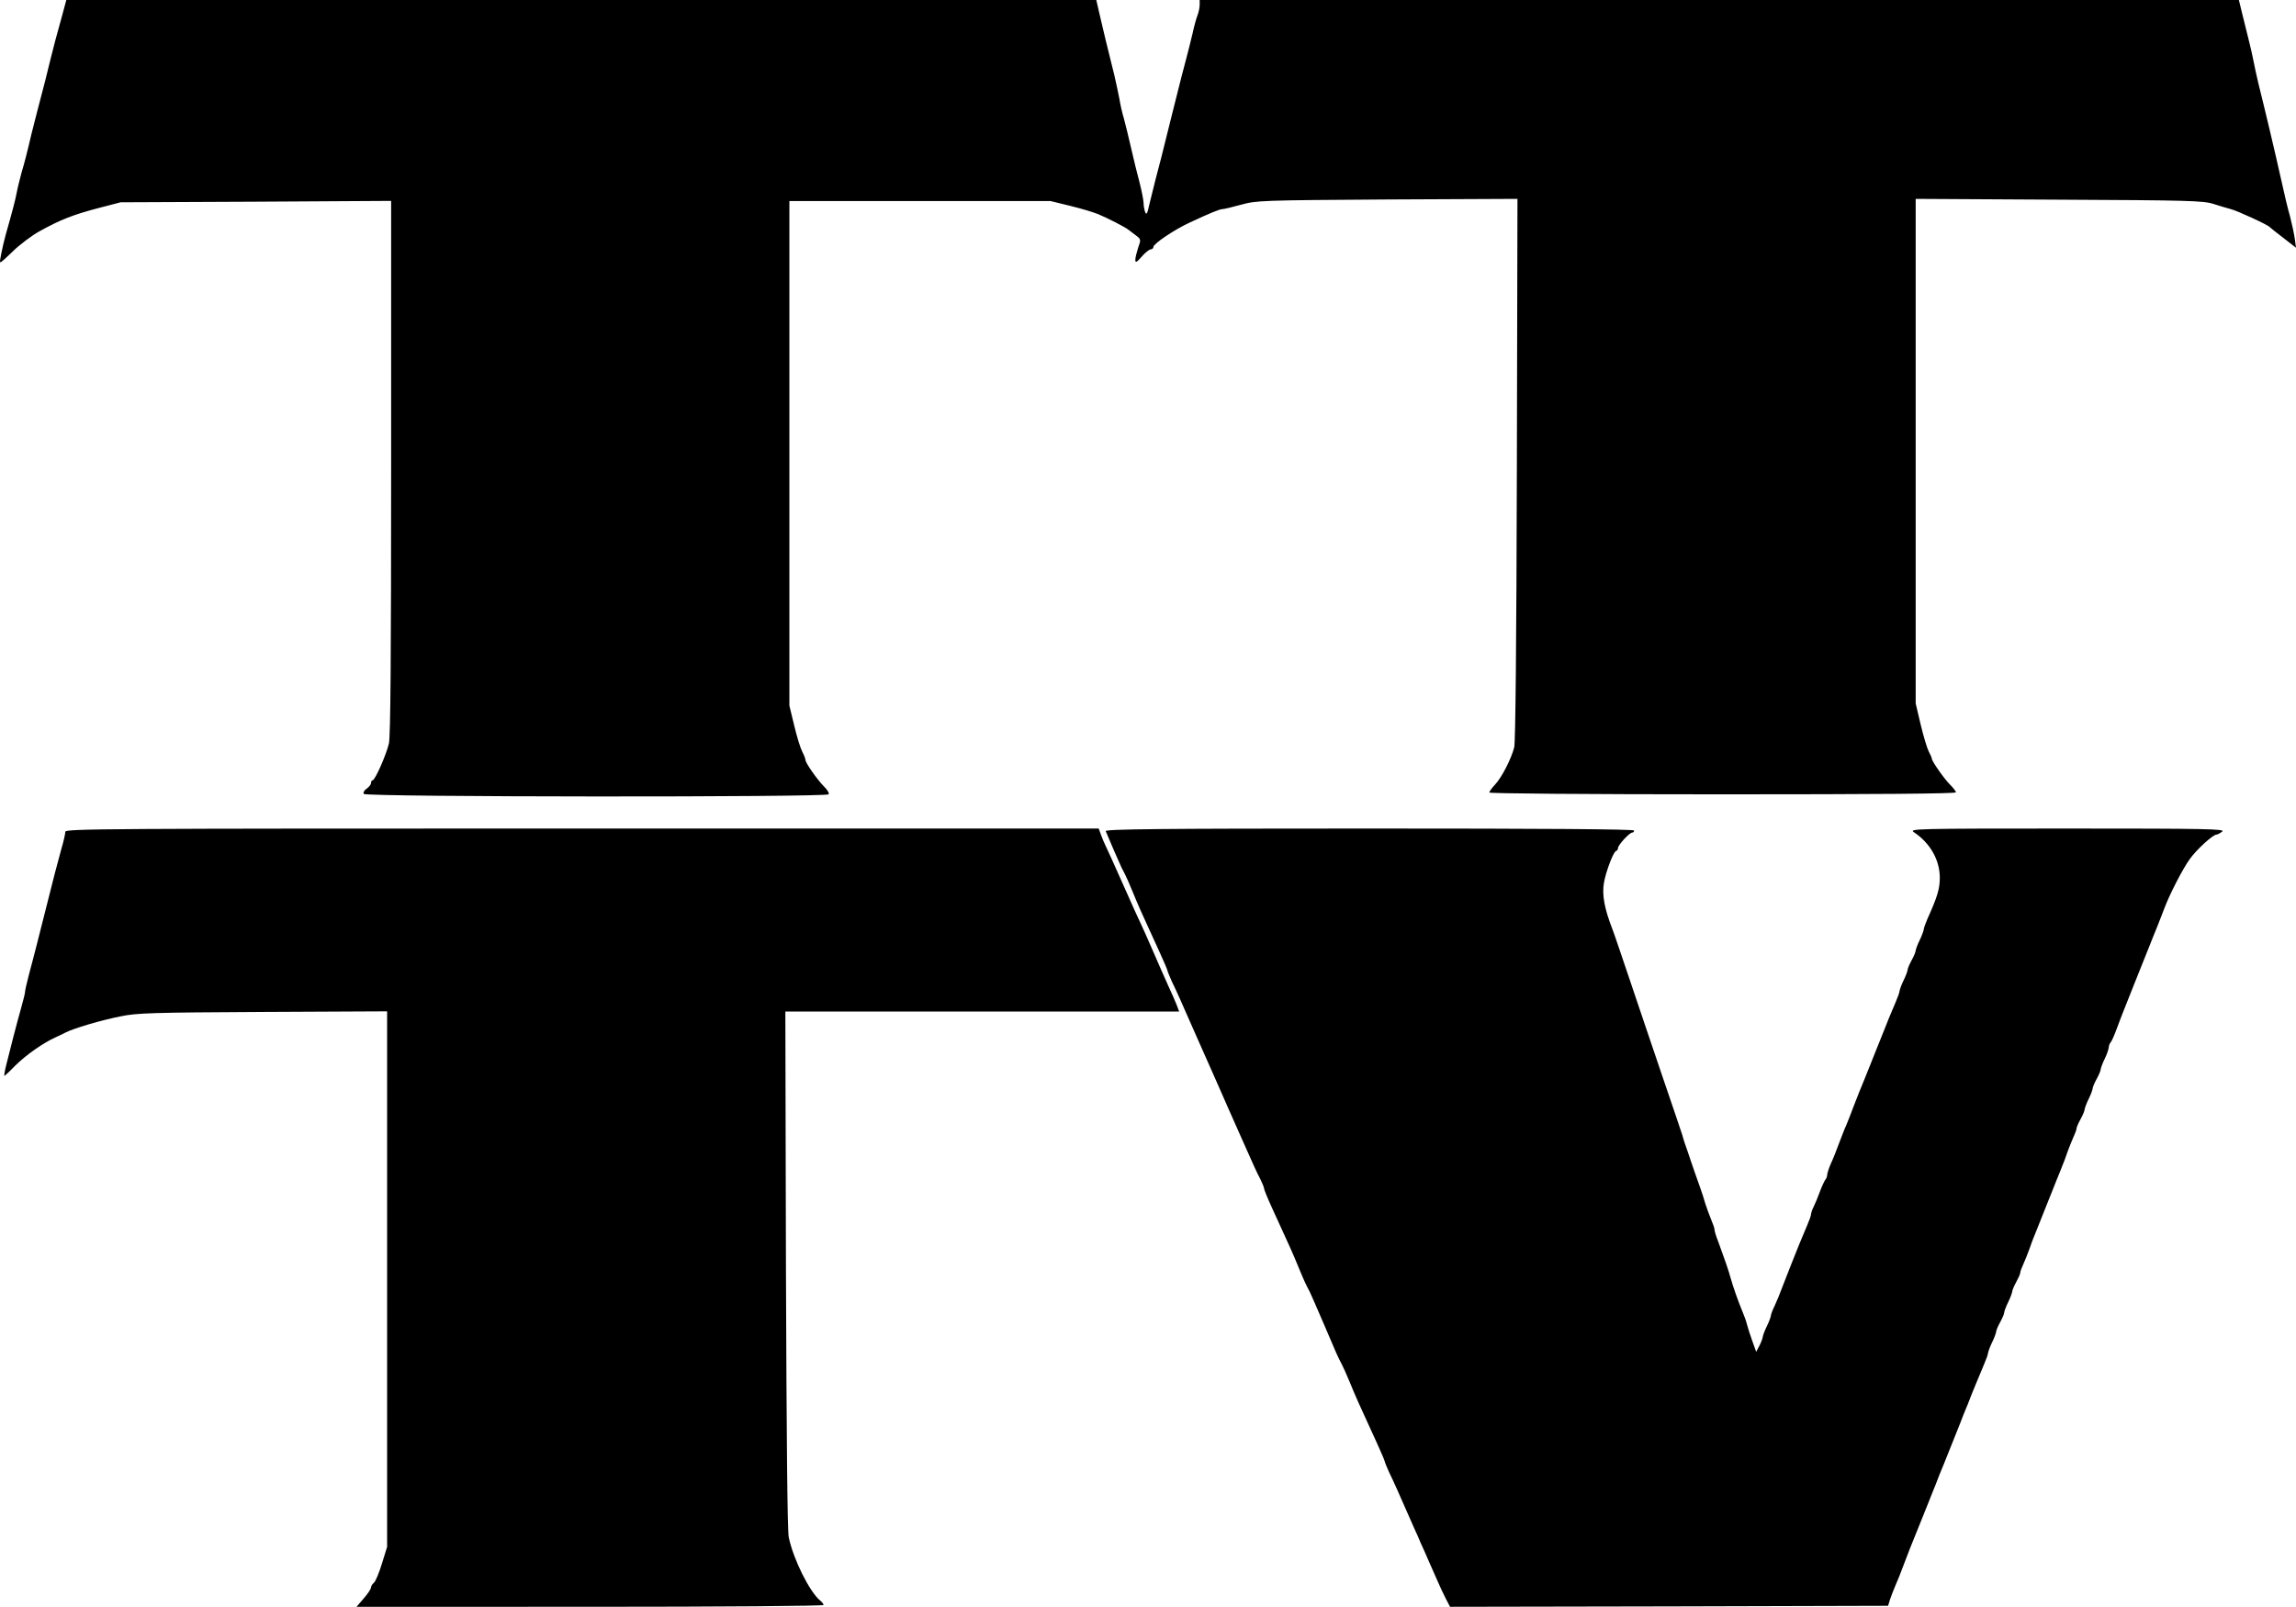
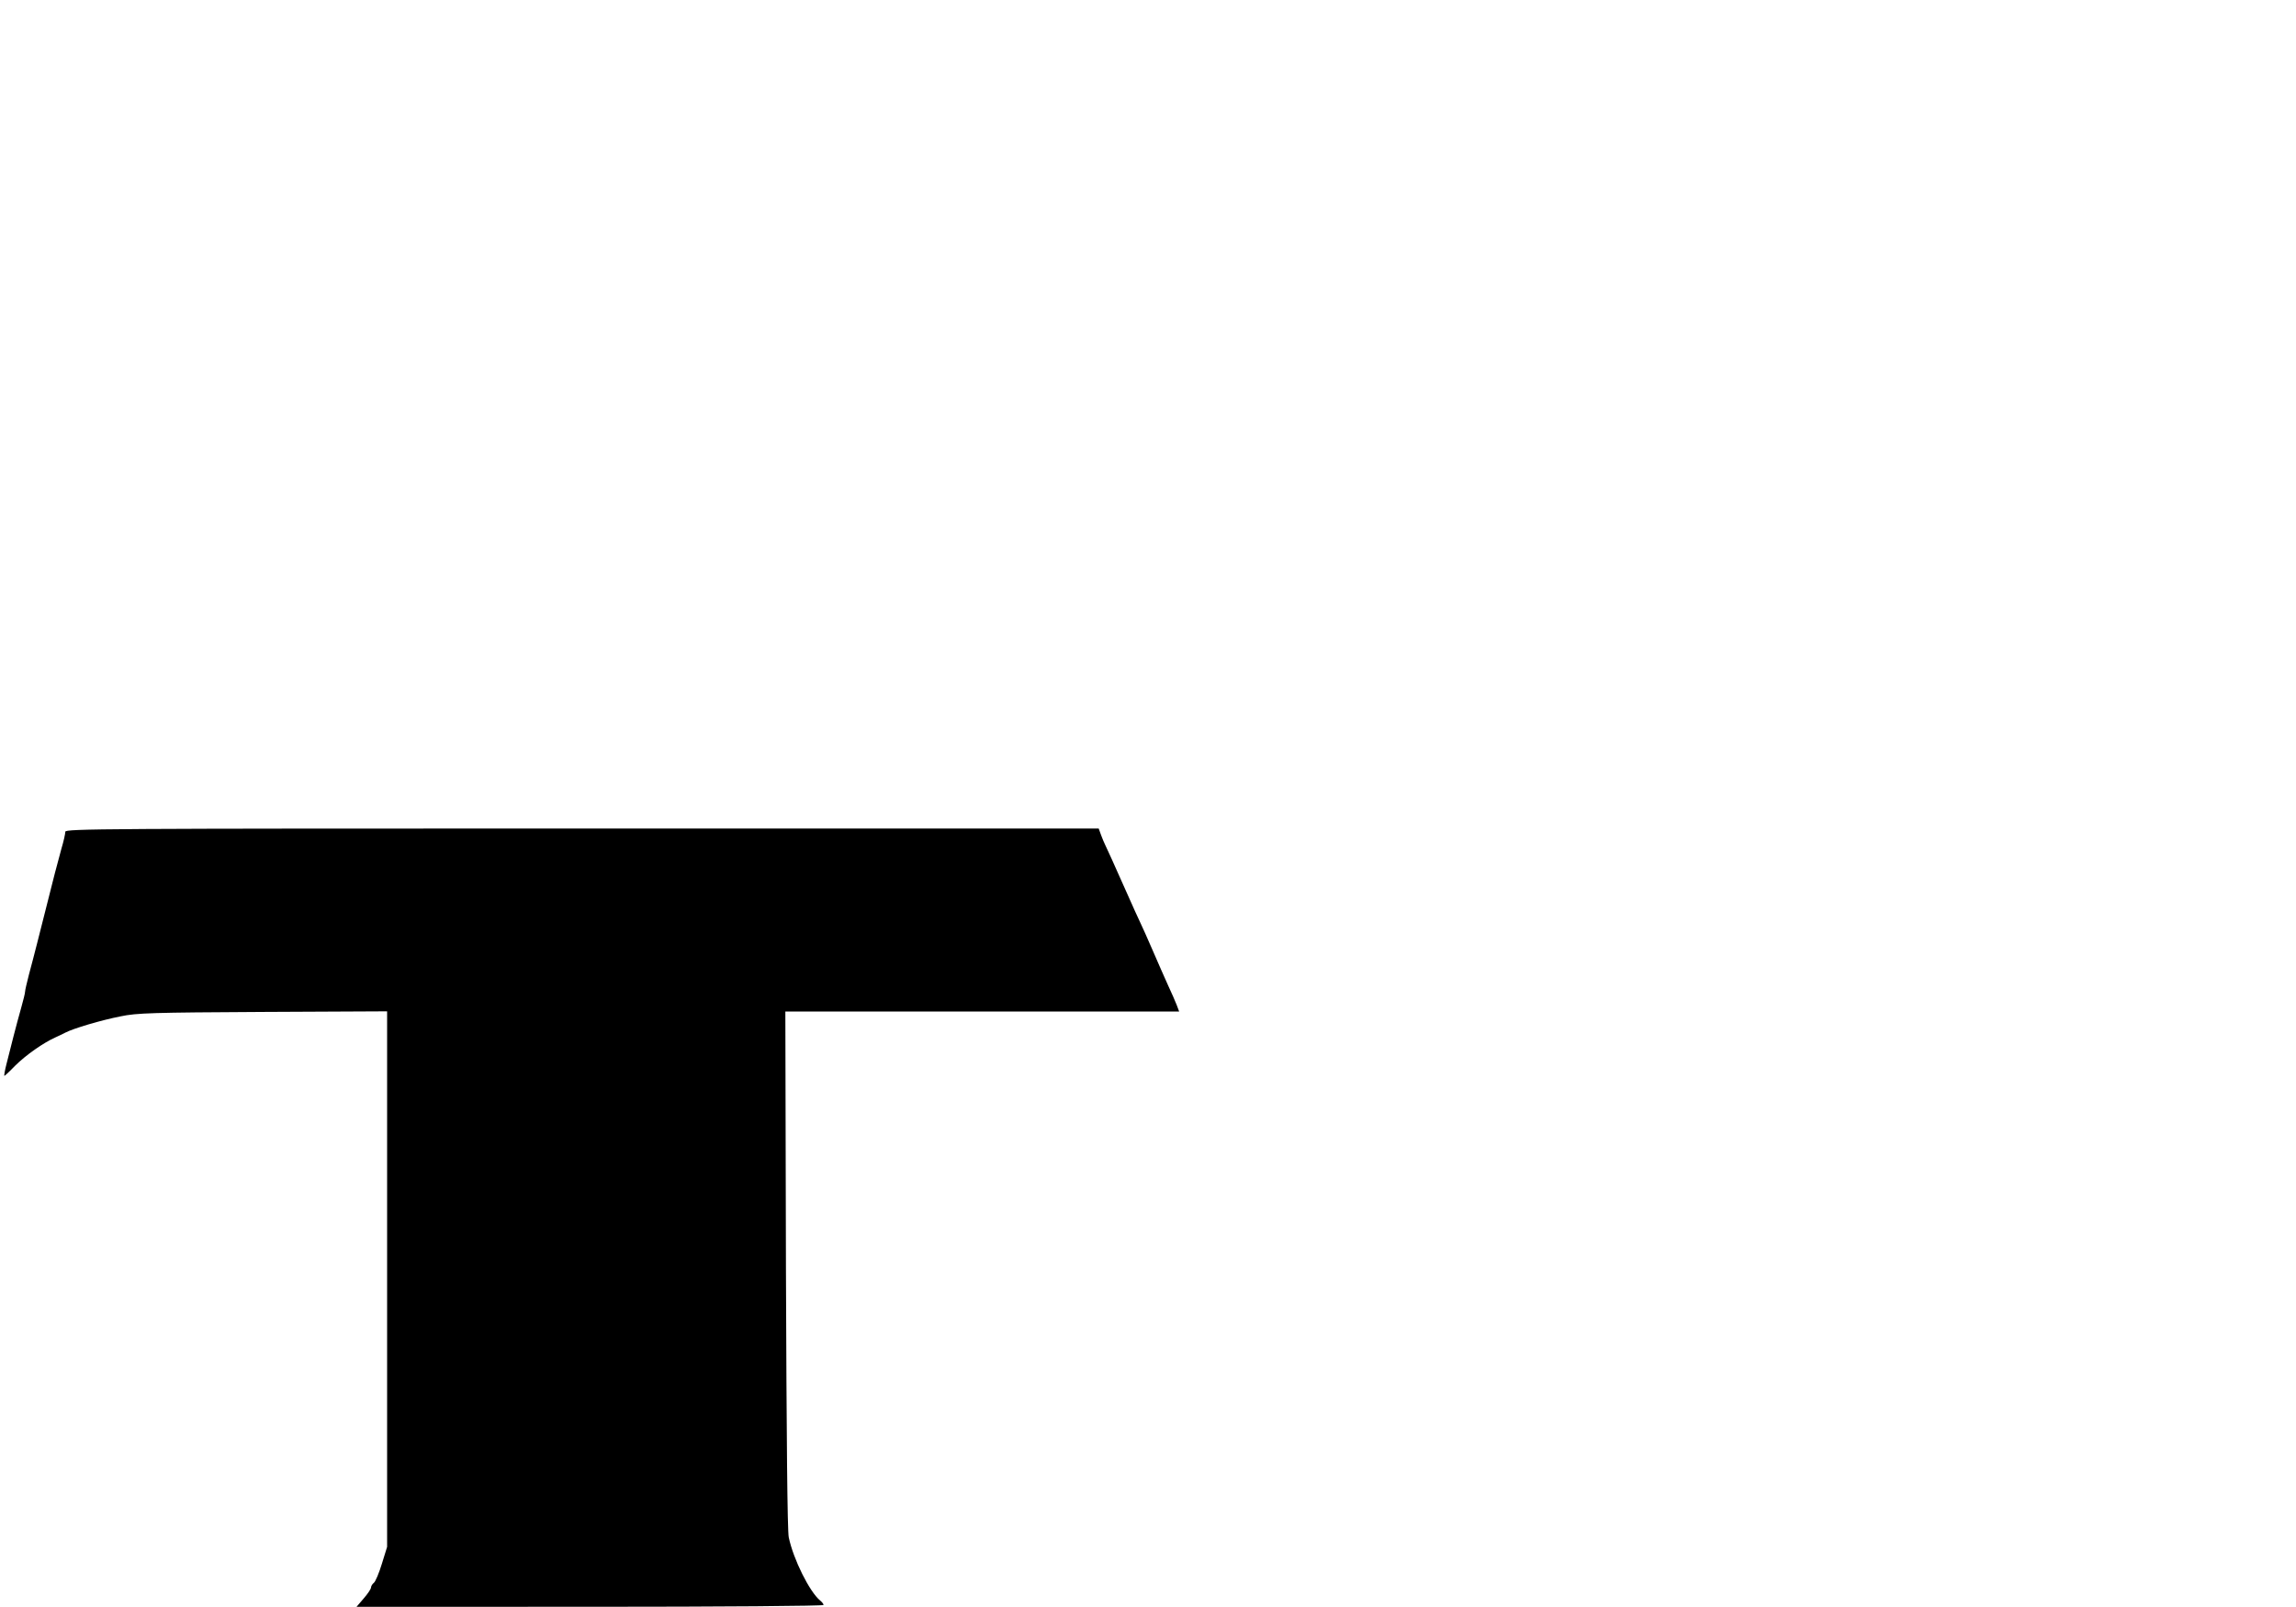
<svg xmlns="http://www.w3.org/2000/svg" xmlns:ns1="http://sodipodi.sourceforge.net/DTD/sodipodi-0.dtd" xmlns:ns2="http://www.inkscape.org/namespaces/inkscape" version="1.0" width="1426.964" height="998.75" viewBox="0 0 11415.713 7988.123" preserveAspectRatio="xMidYMid meet" id="svg822" ns1:docname="TTTVlogo1992.svg" ns2:version="0.92.4 (5da689c313, 2019-01-14)">
  <defs id="defs826" />
  <ns1:namedview pagecolor="#ffffff" bordercolor="#666666" borderopacity="1" objecttolerance="10" gridtolerance="10" guidetolerance="10" ns2:pageopacity="0" ns2:pageshadow="2" ns2:window-width="1360" ns2:window-height="706" id="namedview824" showgrid="false" ns2:zoom="0.50469925" ns2:cx="715.5891" ns2:cy="491.875" ns2:window-x="-8" ns2:window-y="-8" ns2:window-maximized="1" ns2:current-layer="svg822" />
  <g id="layer101" style="fill:#000000;stroke:none" transform="translate(-275.287,-201)">
    <path d="m 2084,8148 c 20,-23 36,-47 36,-54 0,-6 6,-17 14,-23 8,-6 26,-49 40,-95 l 26,-84 V 6561 5229 l -617,3 c -550,3 -628,5 -708,22 -97,19 -235,60 -275,81 -14,7 -36,18 -50,24 -58,26 -146,87 -200,141 -27,28 -51,50 -53,50 -2,0 2,-26 10,-57 8,-32 24,-94 35,-138 11,-44 29,-109 39,-145 10,-36 19,-71 19,-79 0,-7 9,-45 19,-84 11,-40 29,-110 41,-157 12,-47 30,-120 41,-162 38,-153 62,-244 80,-309 11,-36 19,-74 19,-83 0,-15 193,-16 2569,-16 h 2569 l 12,33 c 6,17 16,40 21,50 5,9 45,98 89,197 44,99 84,188 89,197 5,10 31,68 57,128 26,61 61,139 77,175 17,36 36,80 43,98 l 12,32 h -979 -979 l 3,1283 c 3,841 7,1299 14,1332 23,109 103,270 156,314 9,7 17,17 17,22 0,5 -502,9 -1161,9 H 2048 Z" id="path815" style="fill:#000000" ns2:connector-curvature="0" />
-     <path d="m 7463,8148 c -12,-24 -31,-64 -42,-90 -12,-27 -30,-69 -42,-95 -11,-27 -29,-66 -39,-88 -9,-22 -24,-56 -33,-75 -87,-198 -99,-225 -126,-281 -11,-25 -21,-49 -21,-52 0,-4 -18,-46 -40,-94 -99,-216 -100,-218 -135,-303 -15,-36 -32,-74 -38,-85 -20,-38 -26,-51 -87,-195 -34,-80 -67,-154 -72,-165 -20,-38 -26,-50 -53,-115 -35,-85 -36,-87 -135,-303 -22,-48 -40,-92 -40,-98 0,-5 -9,-27 -19,-47 -19,-36 -31,-63 -86,-187 -71,-160 -90,-202 -115,-260 -12,-27 -31,-70 -42,-95 -23,-51 -48,-109 -71,-160 -87,-198 -99,-225 -126,-281 -11,-25 -21,-49 -21,-52 0,-4 -18,-46 -40,-94 -99,-216 -100,-218 -135,-303 -15,-36 -31,-73 -36,-82 -5,-10 -13,-26 -18,-35 -8,-16 -66,-150 -78,-180 -4,-10 262,-13 1311,-13 871,0 1316,3 1316,10 0,6 -4,10 -9,10 -14,0 -71,62 -71,77 0,6 -4,13 -10,15 -13,4 -50,101 -60,158 -10,59 2,127 42,230 6,14 43,124 84,245 40,121 115,339 164,485 50,146 95,279 100,295 4,17 16,53 26,80 9,28 25,73 34,100 10,28 23,66 30,85 7,19 18,53 24,75 7,22 20,57 29,79 9,21 17,44 17,51 0,7 8,34 19,61 27,73 52,145 61,179 10,38 39,120 58,165 8,19 19,48 23,65 4,16 16,54 27,84 l 19,53 17,-32 c 9,-18 16,-38 16,-44 1,-6 9,-29 20,-51 11,-22 19,-45 20,-52 0,-6 8,-28 19,-50 10,-21 28,-65 40,-98 13,-33 32,-82 43,-110 11,-27 29,-72 40,-100 11,-27 29,-69 39,-93 10,-23 19,-48 19,-55 0,-6 6,-23 13,-37 7,-14 21,-47 31,-75 10,-27 23,-54 27,-59 5,-6 9,-16 9,-24 0,-7 8,-32 18,-55 11,-23 29,-69 41,-102 13,-33 28,-74 36,-90 7,-17 25,-62 39,-100 15,-39 36,-92 48,-120 11,-27 29,-71 39,-97 11,-27 27,-69 38,-95 37,-95 64,-159 82,-201 10,-23 19,-48 19,-55 1,-6 9,-30 20,-52 11,-22 19,-45 20,-52 0,-7 9,-28 20,-48 11,-20 20,-41 20,-48 1,-7 9,-30 20,-52 11,-22 19,-46 20,-52 0,-7 9,-32 19,-55 49,-108 61,-149 61,-203 0,-89 -48,-173 -129,-227 -25,-17 9,-18 763,-18 697,0 788,2 770,15 -10,8 -23,15 -28,15 -18,0 -100,75 -134,123 -35,49 -100,175 -126,245 -8,20 -23,61 -35,90 -12,28 -30,75 -41,102 -11,28 -29,73 -40,100 -11,27 -29,72 -40,100 -54,135 -63,159 -82,210 -11,30 -24,59 -29,64 -5,6 -9,17 -9,25 -1,9 -9,34 -20,56 -11,22 -19,45 -20,52 0,7 -9,28 -20,48 -11,20 -20,41 -20,48 -1,7 -9,30 -20,52 -11,22 -19,45 -20,52 0,7 -9,28 -20,48 -11,20 -20,40 -20,46 0,6 -7,25 -15,42 -8,18 -21,50 -29,72 -7,22 -23,64 -35,93 -12,28 -30,75 -41,102 -11,28 -29,73 -40,100 -11,28 -29,74 -41,103 -12,28 -28,70 -35,92 -8,22 -21,54 -29,72 -8,17 -15,36 -15,42 0,6 -9,26 -20,46 -11,20 -20,41 -20,48 -1,7 -9,30 -20,52 -11,22 -19,45 -20,52 0,7 -9,28 -20,48 -11,20 -20,41 -20,48 -1,7 -9,30 -20,52 -11,22 -19,46 -20,52 0,7 -9,32 -19,55 -10,24 -28,67 -40,96 -12,28 -31,76 -42,105 -12,28 -30,73 -40,100 -24,60 -53,133 -80,200 -12,28 -30,73 -40,100 -11,26 -27,68 -38,95 -10,26 -29,72 -41,102 -45,111 -59,146 -81,205 -12,33 -30,78 -40,100 -9,22 -22,54 -27,70 l -9,30 -1089,3 -1089,2 z" id="path817" style="fill:#000000" ns2:connector-curvature="0" />
-     <path d="m 2084,4148 c -4,-7 2,-18 14,-26 12,-8 22,-21 22,-28 0,-8 4,-14 8,-14 12,0 68,-127 81,-183 8,-33 11,-434 11,-1373 V 1199 l -672,4 -673,3 -100,26 c -135,35 -199,60 -305,119 -35,19 -100,68 -131,99 -14,14 -35,33 -46,43 -21,18 -21,18 -12,-29 5,-26 15,-70 23,-98 33,-116 48,-173 55,-211 4,-22 15,-65 23,-95 15,-51 27,-96 50,-195 6,-22 18,-71 28,-110 33,-125 52,-199 65,-255 17,-68 31,-123 59,-222 l 21,-78 h 2560 2561 l 18,78 c 17,74 35,149 72,297 9,39 20,91 25,117 4,26 14,71 23,100 8,29 24,96 36,148 12,52 30,127 41,167 10,39 19,84 20,100 0,15 4,37 8,48 6,15 11,8 20,-35 7,-30 21,-86 31,-125 18,-67 37,-141 79,-312 48,-193 61,-242 76,-298 9,-33 22,-87 30,-120 7,-33 18,-73 24,-88 6,-16 11,-39 11,-53 v -24 h 2584 2583 l 15,62 c 9,35 24,95 33,133 10,39 21,88 25,110 4,22 15,72 24,110 37,149 74,304 117,495 11,52 29,127 40,165 10,39 21,90 24,113 l 6,44 -63,-49 c -35,-26 -65,-51 -68,-54 -9,-11 -161,-81 -193,-89 -18,-5 -57,-16 -87,-26 -50,-16 -126,-18 -767,-21 l -713,-4 v 1254 1255 l 25,106 c 14,58 32,118 40,133 8,15 15,31 15,35 0,13 63,103 92,131 15,15 28,32 28,37 0,7 -400,10 -1160,10 -675,0 -1160,-4 -1160,-9 0,-5 13,-23 29,-40 33,-35 80,-127 95,-185 6,-27 11,-507 13,-1384 l 3,-1343 -647,3 c -630,4 -650,5 -727,26 -44,12 -85,22 -93,22 -13,0 -58,18 -163,67 -74,34 -180,105 -180,121 0,6 -6,12 -13,12 -7,0 -28,16 -45,36 -26,30 -32,32 -32,16 0,-11 7,-38 14,-60 15,-41 14,-42 -12,-62 -15,-11 -31,-23 -37,-28 -16,-13 -106,-59 -150,-77 -22,-9 -84,-28 -138,-41 l -98,-24 h -650 -649 v 1254 1255 l 24,99 c 13,55 31,113 40,130 9,17 16,36 16,41 0,15 57,96 91,131 17,16 28,34 24,40 -10,15 -2301,14 -2311,-2 z" id="path819" style="fill:#000000" ns2:connector-curvature="0" />
  </g>
</svg>